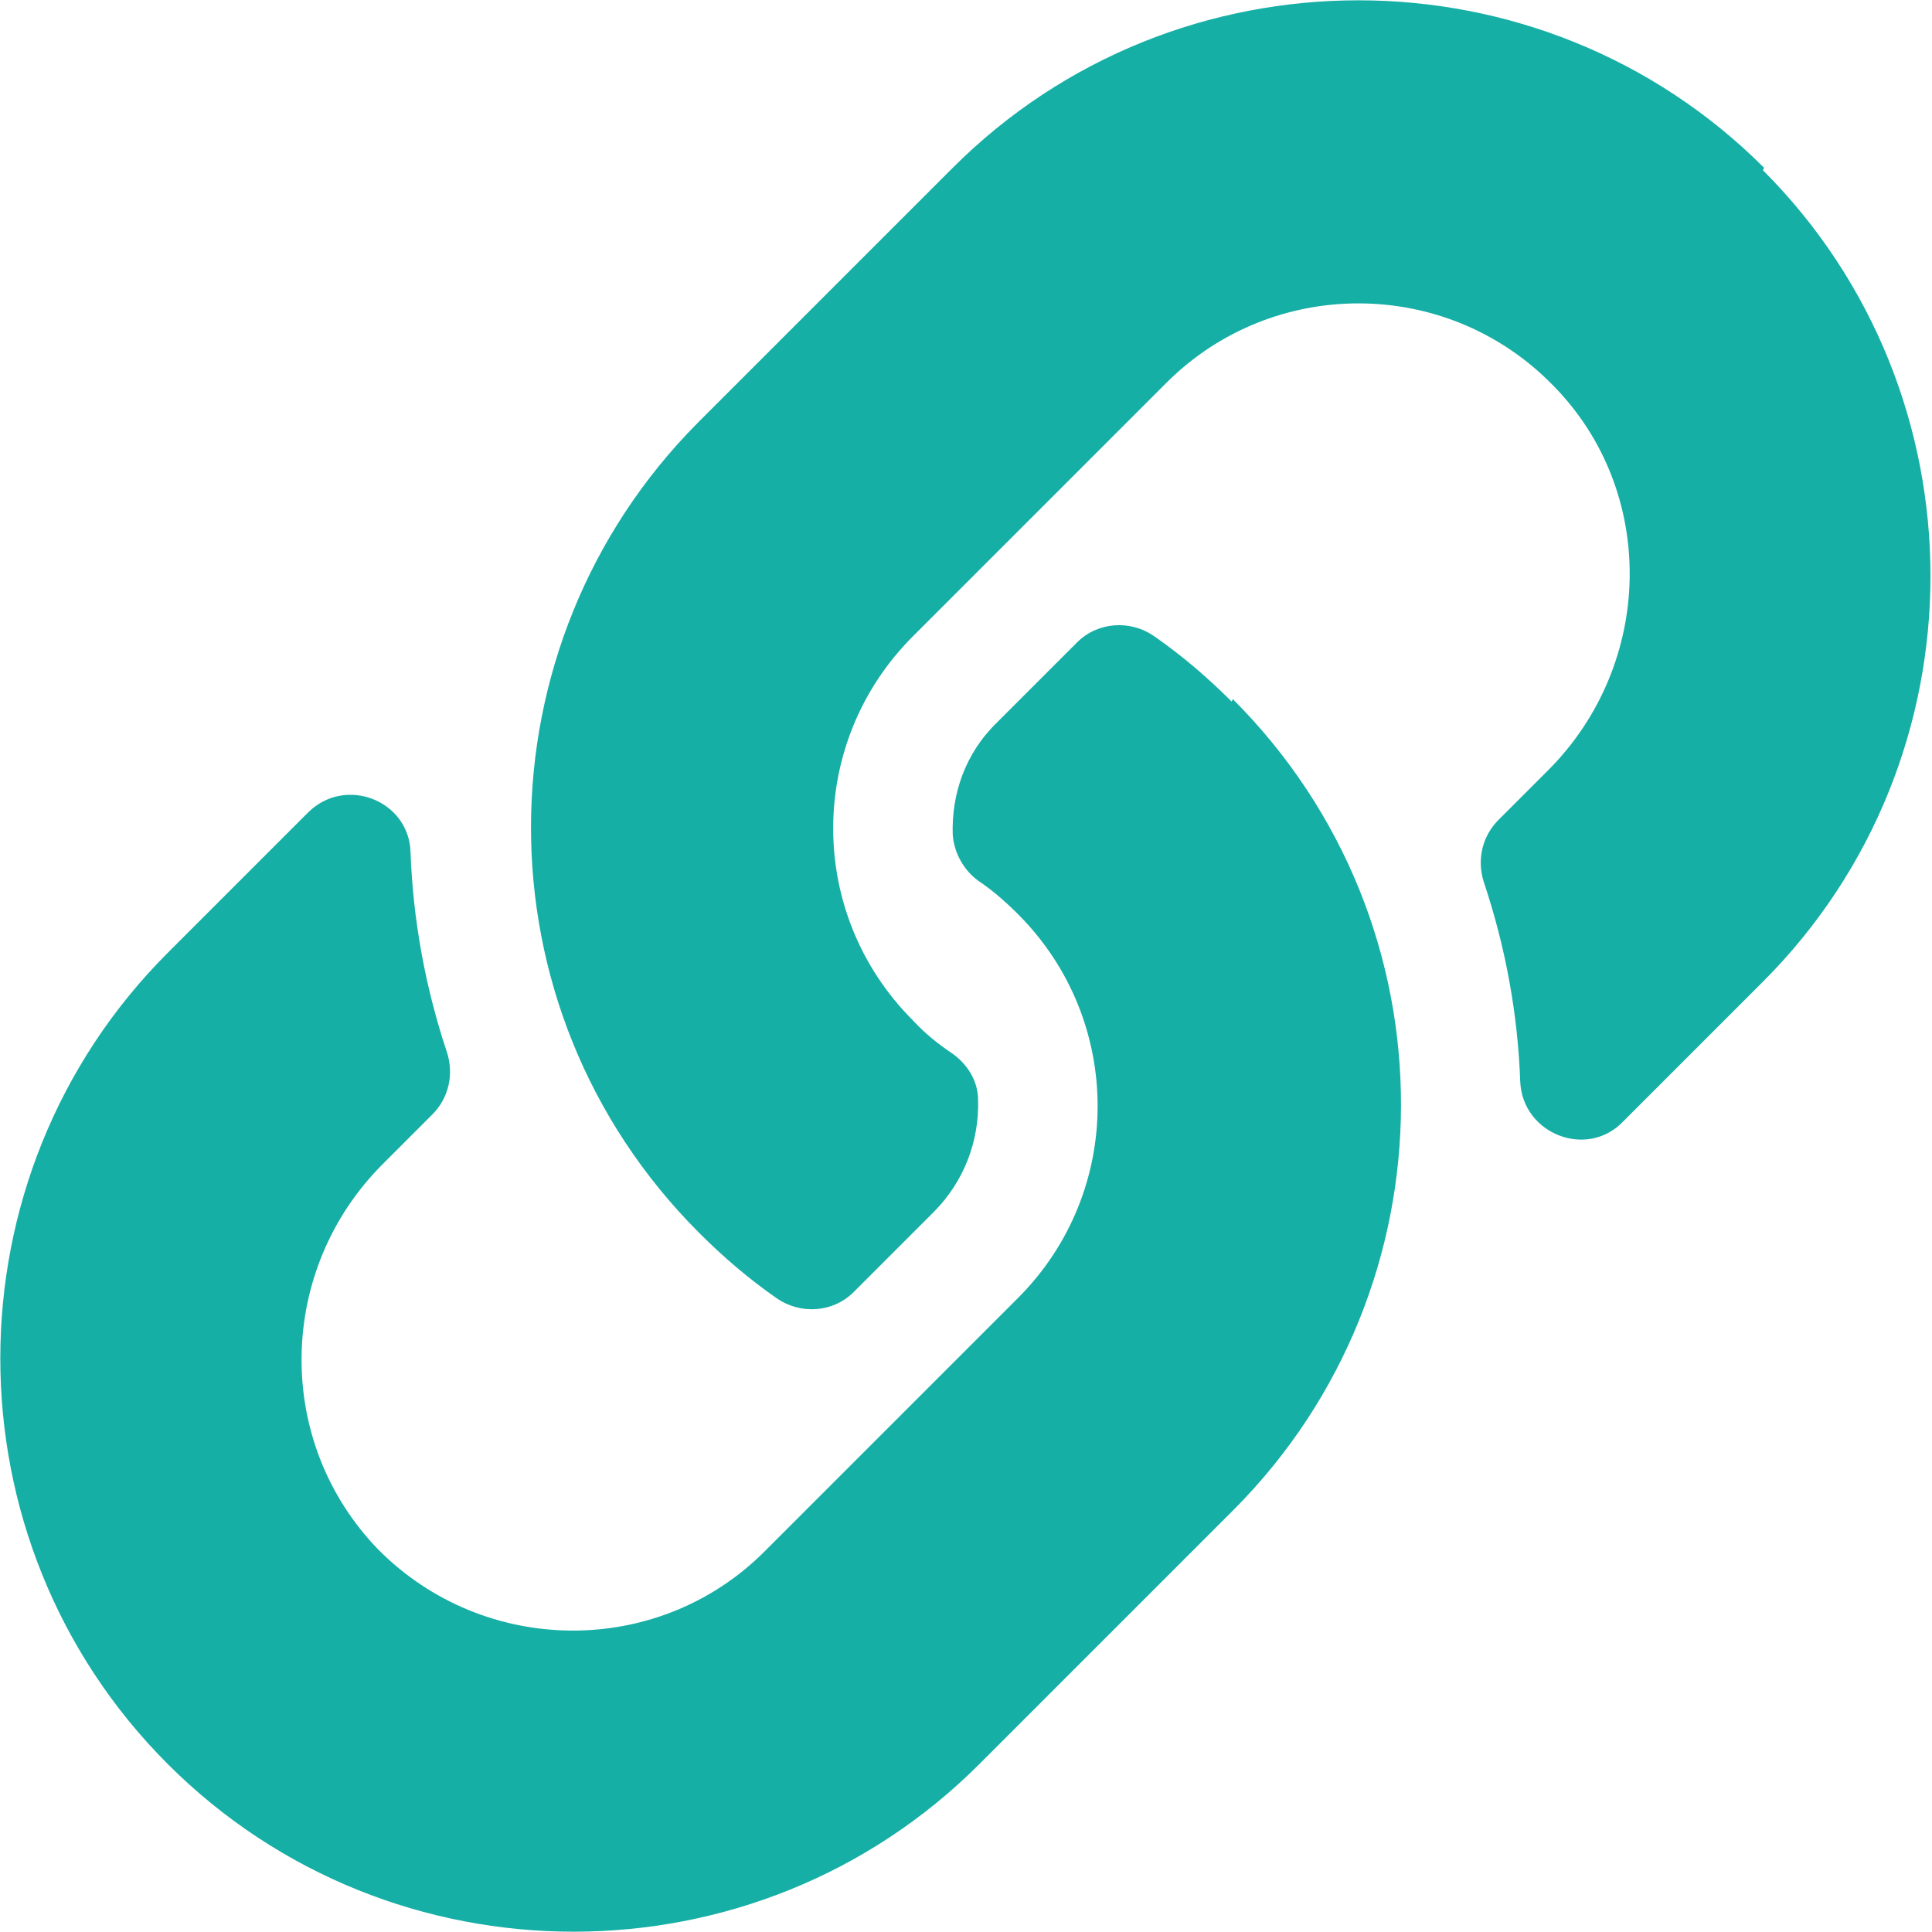
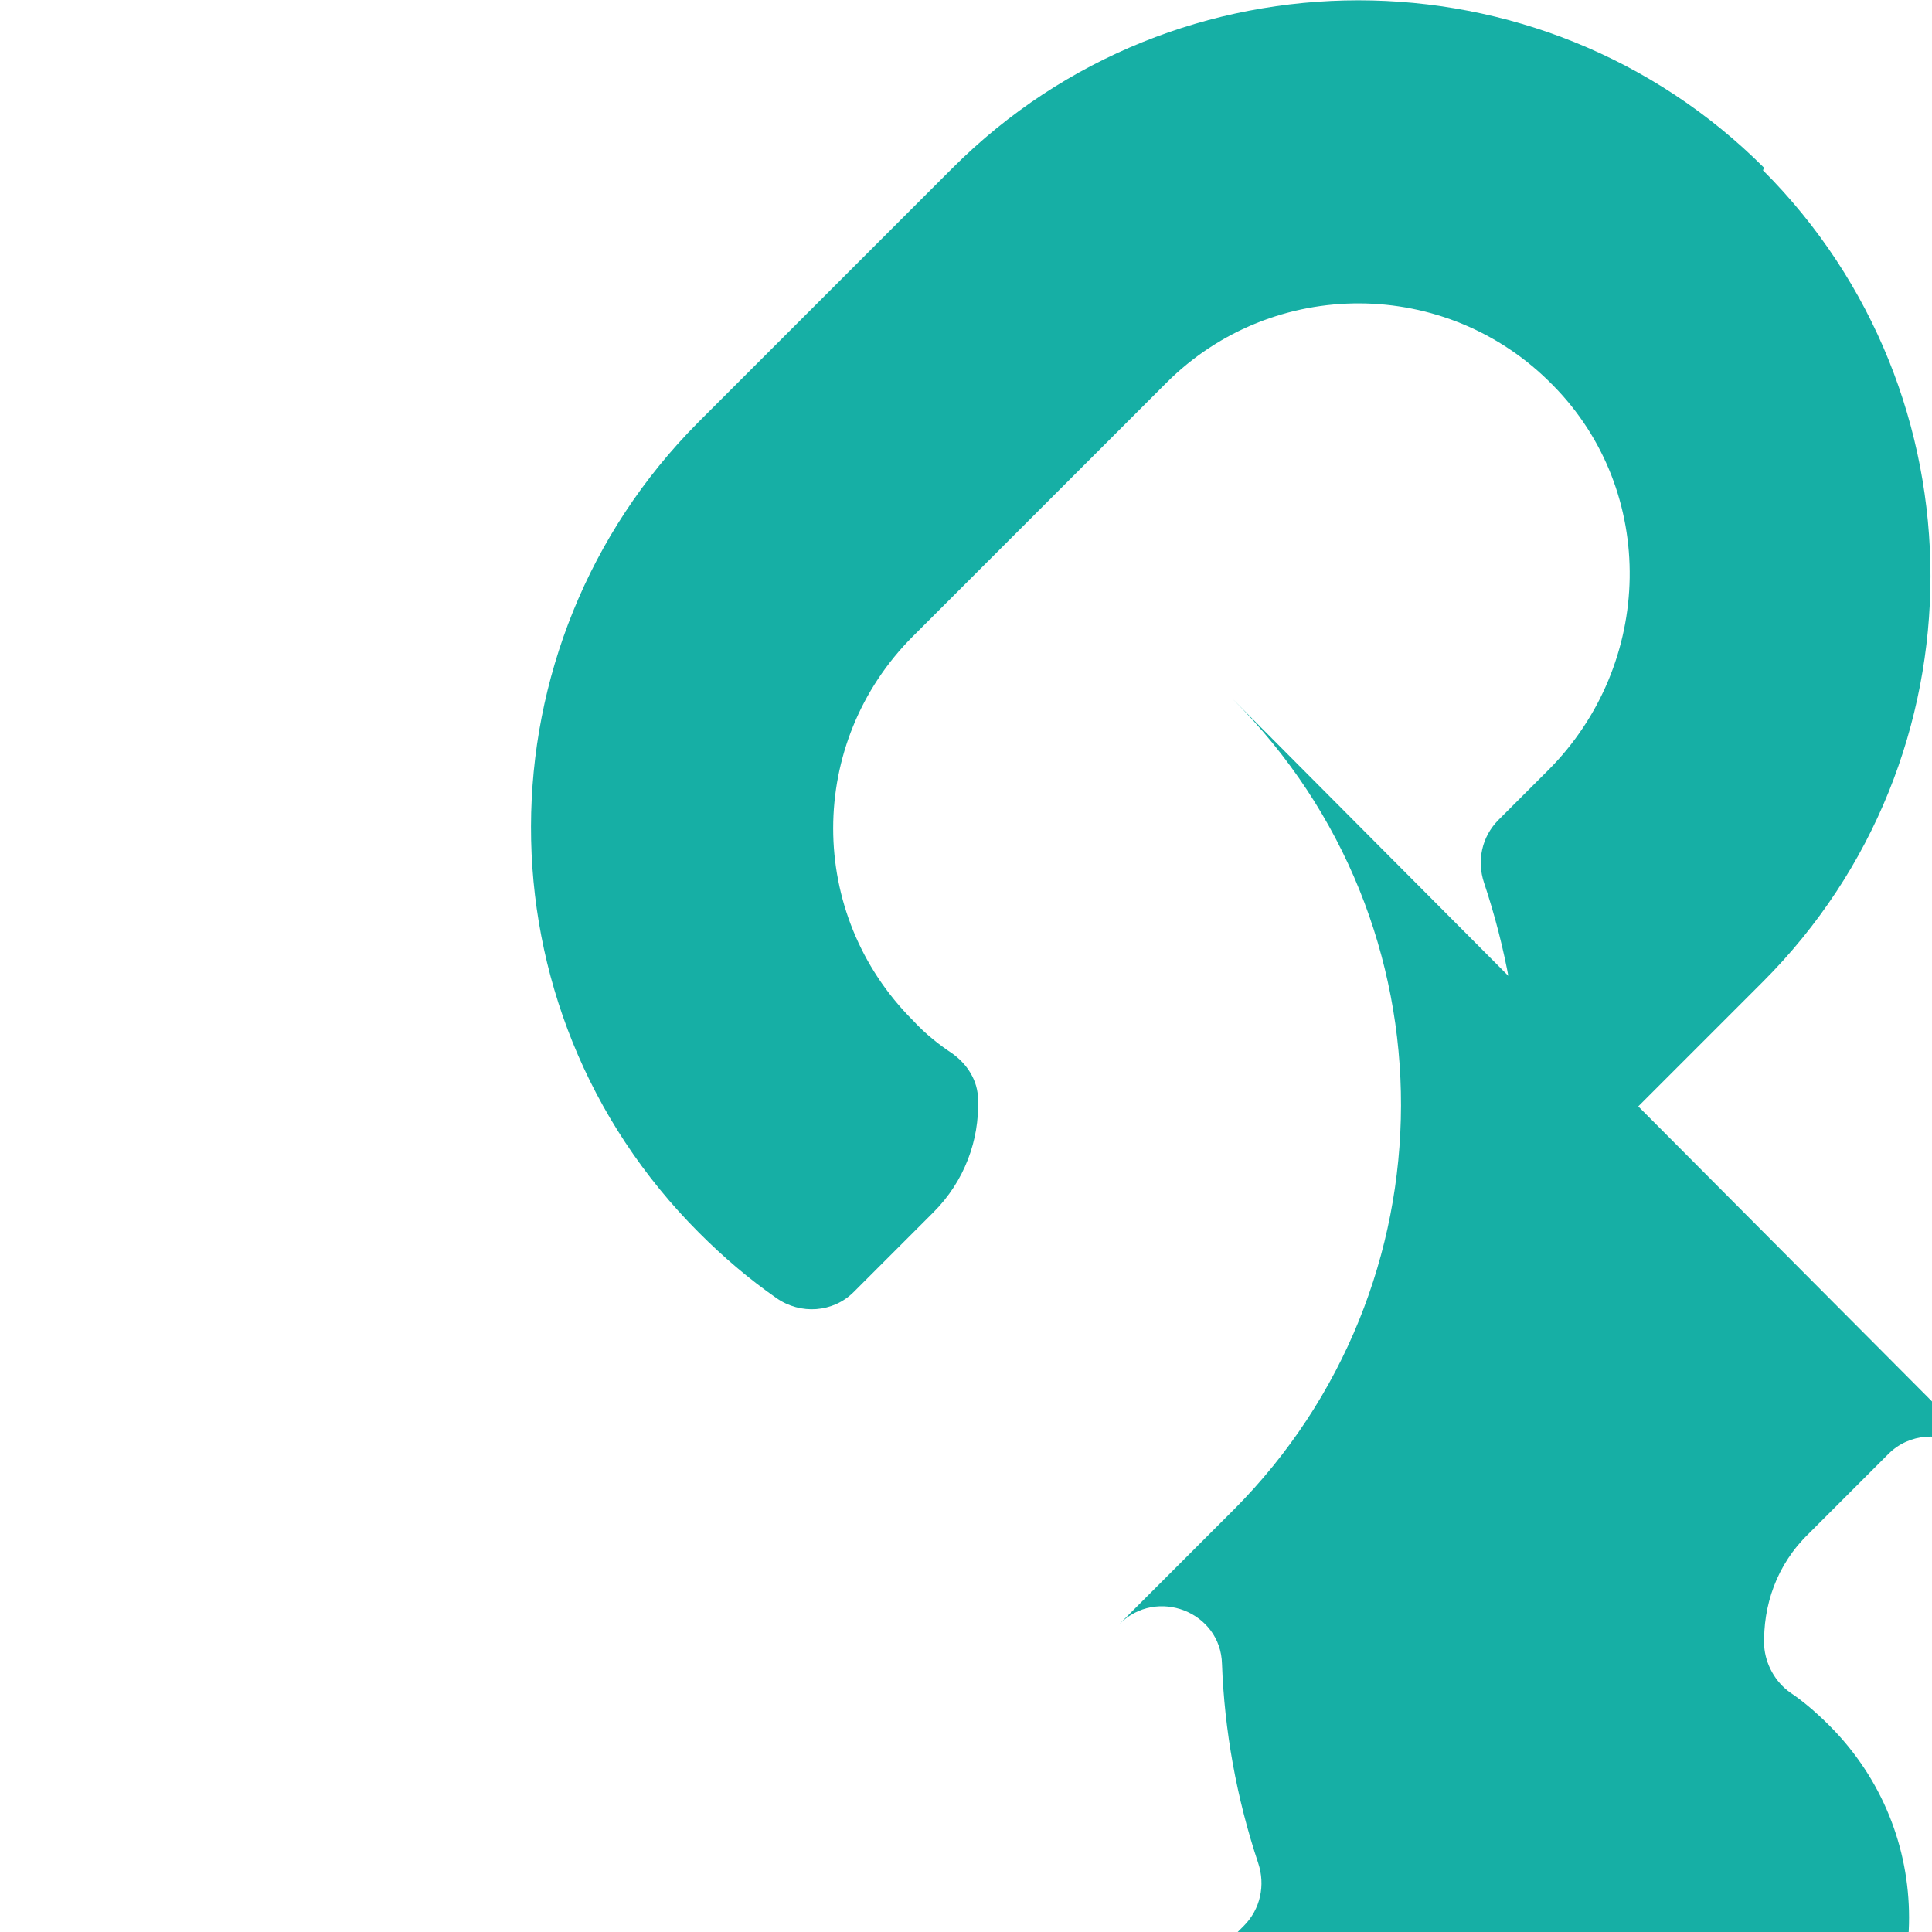
<svg xmlns="http://www.w3.org/2000/svg" id="Livello_1" viewBox="0 0 16 16">
  <defs>
    <style>.cls-1{fill:#16afa5;}</style>
  </defs>
-   <path class="cls-1" d="m10.21,5.79c1.87,1.87,1.84,4.87.01,6.71,0,0,0,0-.01.01l-2.1,2.1c-1.85,1.85-4.87,1.85-6.72,0-1.85-1.85-1.85-4.87,0-6.72l1.16-1.16c.31-.31.84-.1.85.33.02.55.12,1.11.3,1.65.06.18.02.38-.12.52l-.41.41c-.88.88-.9,2.3-.04,3.19.88.89,2.32.9,3.2.02l2.1-2.1c.88-.88.88-2.3,0-3.18-.12-.12-.23-.21-.32-.27-.13-.09-.21-.24-.22-.39-.01-.33.1-.67.37-.93l.66-.66c.17-.17.44-.19.64-.05.23.16.44.34.64.54h0ZM14.61,1.39c-1.85-1.85-4.87-1.85-6.72,0l-2.1,2.1s0,0-.01.01c-1.83,1.84-1.86,4.84.01,6.71.2.2.41.38.64.54.2.14.47.12.64-.05l.66-.66c.26-.26.38-.6.37-.93,0-.16-.09-.3-.22-.39-.09-.06-.21-.15-.32-.27-.88-.88-.88-2.3,0-3.18l2.1-2.1c.88-.88,2.32-.88,3.2.02.87.88.84,2.31-.04,3.19l-.41.41c-.14.14-.18.34-.12.52.18.54.28,1.09.3,1.65.02.43.55.64.85.33l1.16-1.16c1.85-1.85,1.85-4.87,0-6.72h0Z" />
+   <path class="cls-1" d="m10.21,5.79c1.87,1.87,1.84,4.87.01,6.71,0,0,0,0-.01.01l-2.1,2.1l1.16-1.16c.31-.31.84-.1.85.33.02.55.12,1.11.3,1.65.06.18.02.38-.12.52l-.41.41c-.88.88-.9,2.3-.04,3.19.88.89,2.32.9,3.2.02l2.1-2.1c.88-.88.88-2.3,0-3.18-.12-.12-.23-.21-.32-.27-.13-.09-.21-.24-.22-.39-.01-.33.1-.67.37-.93l.66-.66c.17-.17.44-.19.64-.05.23.16.44.34.64.54h0ZM14.61,1.39c-1.85-1.85-4.87-1.85-6.72,0l-2.1,2.1s0,0-.01.01c-1.83,1.84-1.86,4.84.01,6.71.2.2.41.38.64.54.2.14.47.12.64-.05l.66-.66c.26-.26.38-.6.37-.93,0-.16-.09-.3-.22-.39-.09-.06-.21-.15-.32-.27-.88-.88-.88-2.3,0-3.18l2.1-2.1c.88-.88,2.32-.88,3.2.02.87.88.84,2.31-.04,3.19l-.41.41c-.14.14-.18.34-.12.52.18.54.28,1.09.3,1.65.02.43.55.64.85.33l1.16-1.16c1.85-1.85,1.85-4.87,0-6.72h0Z" />
</svg>